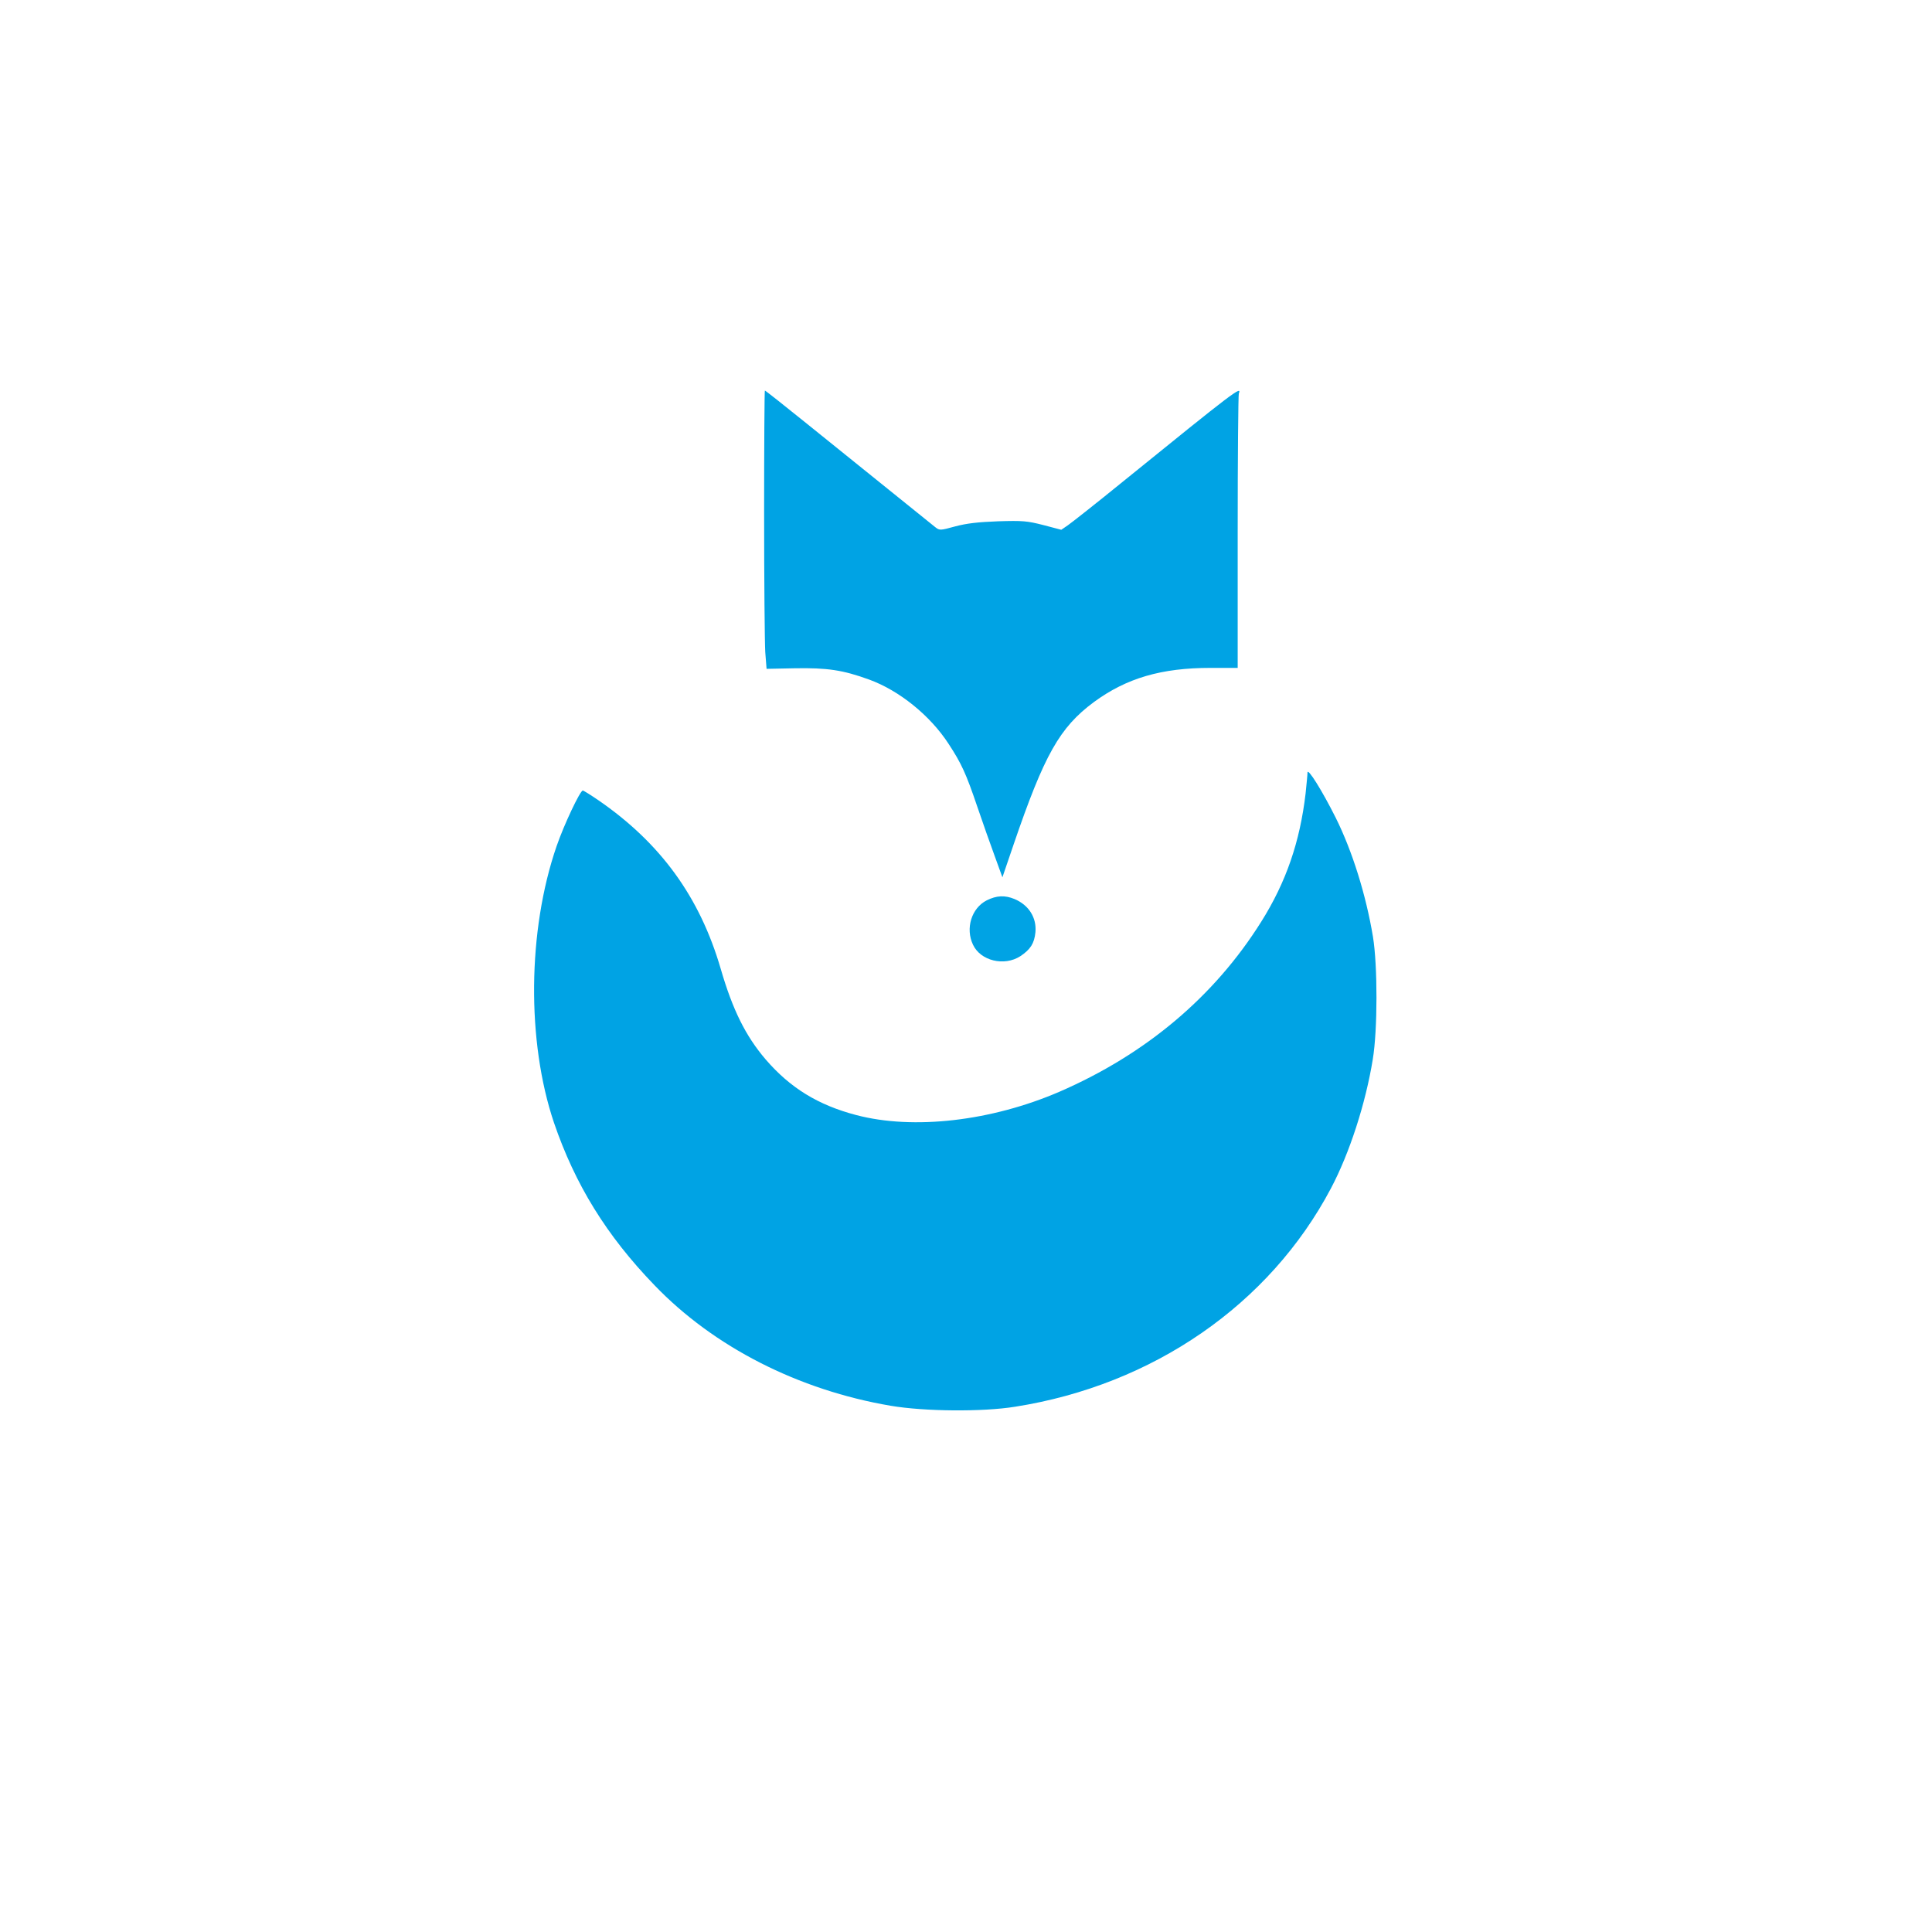
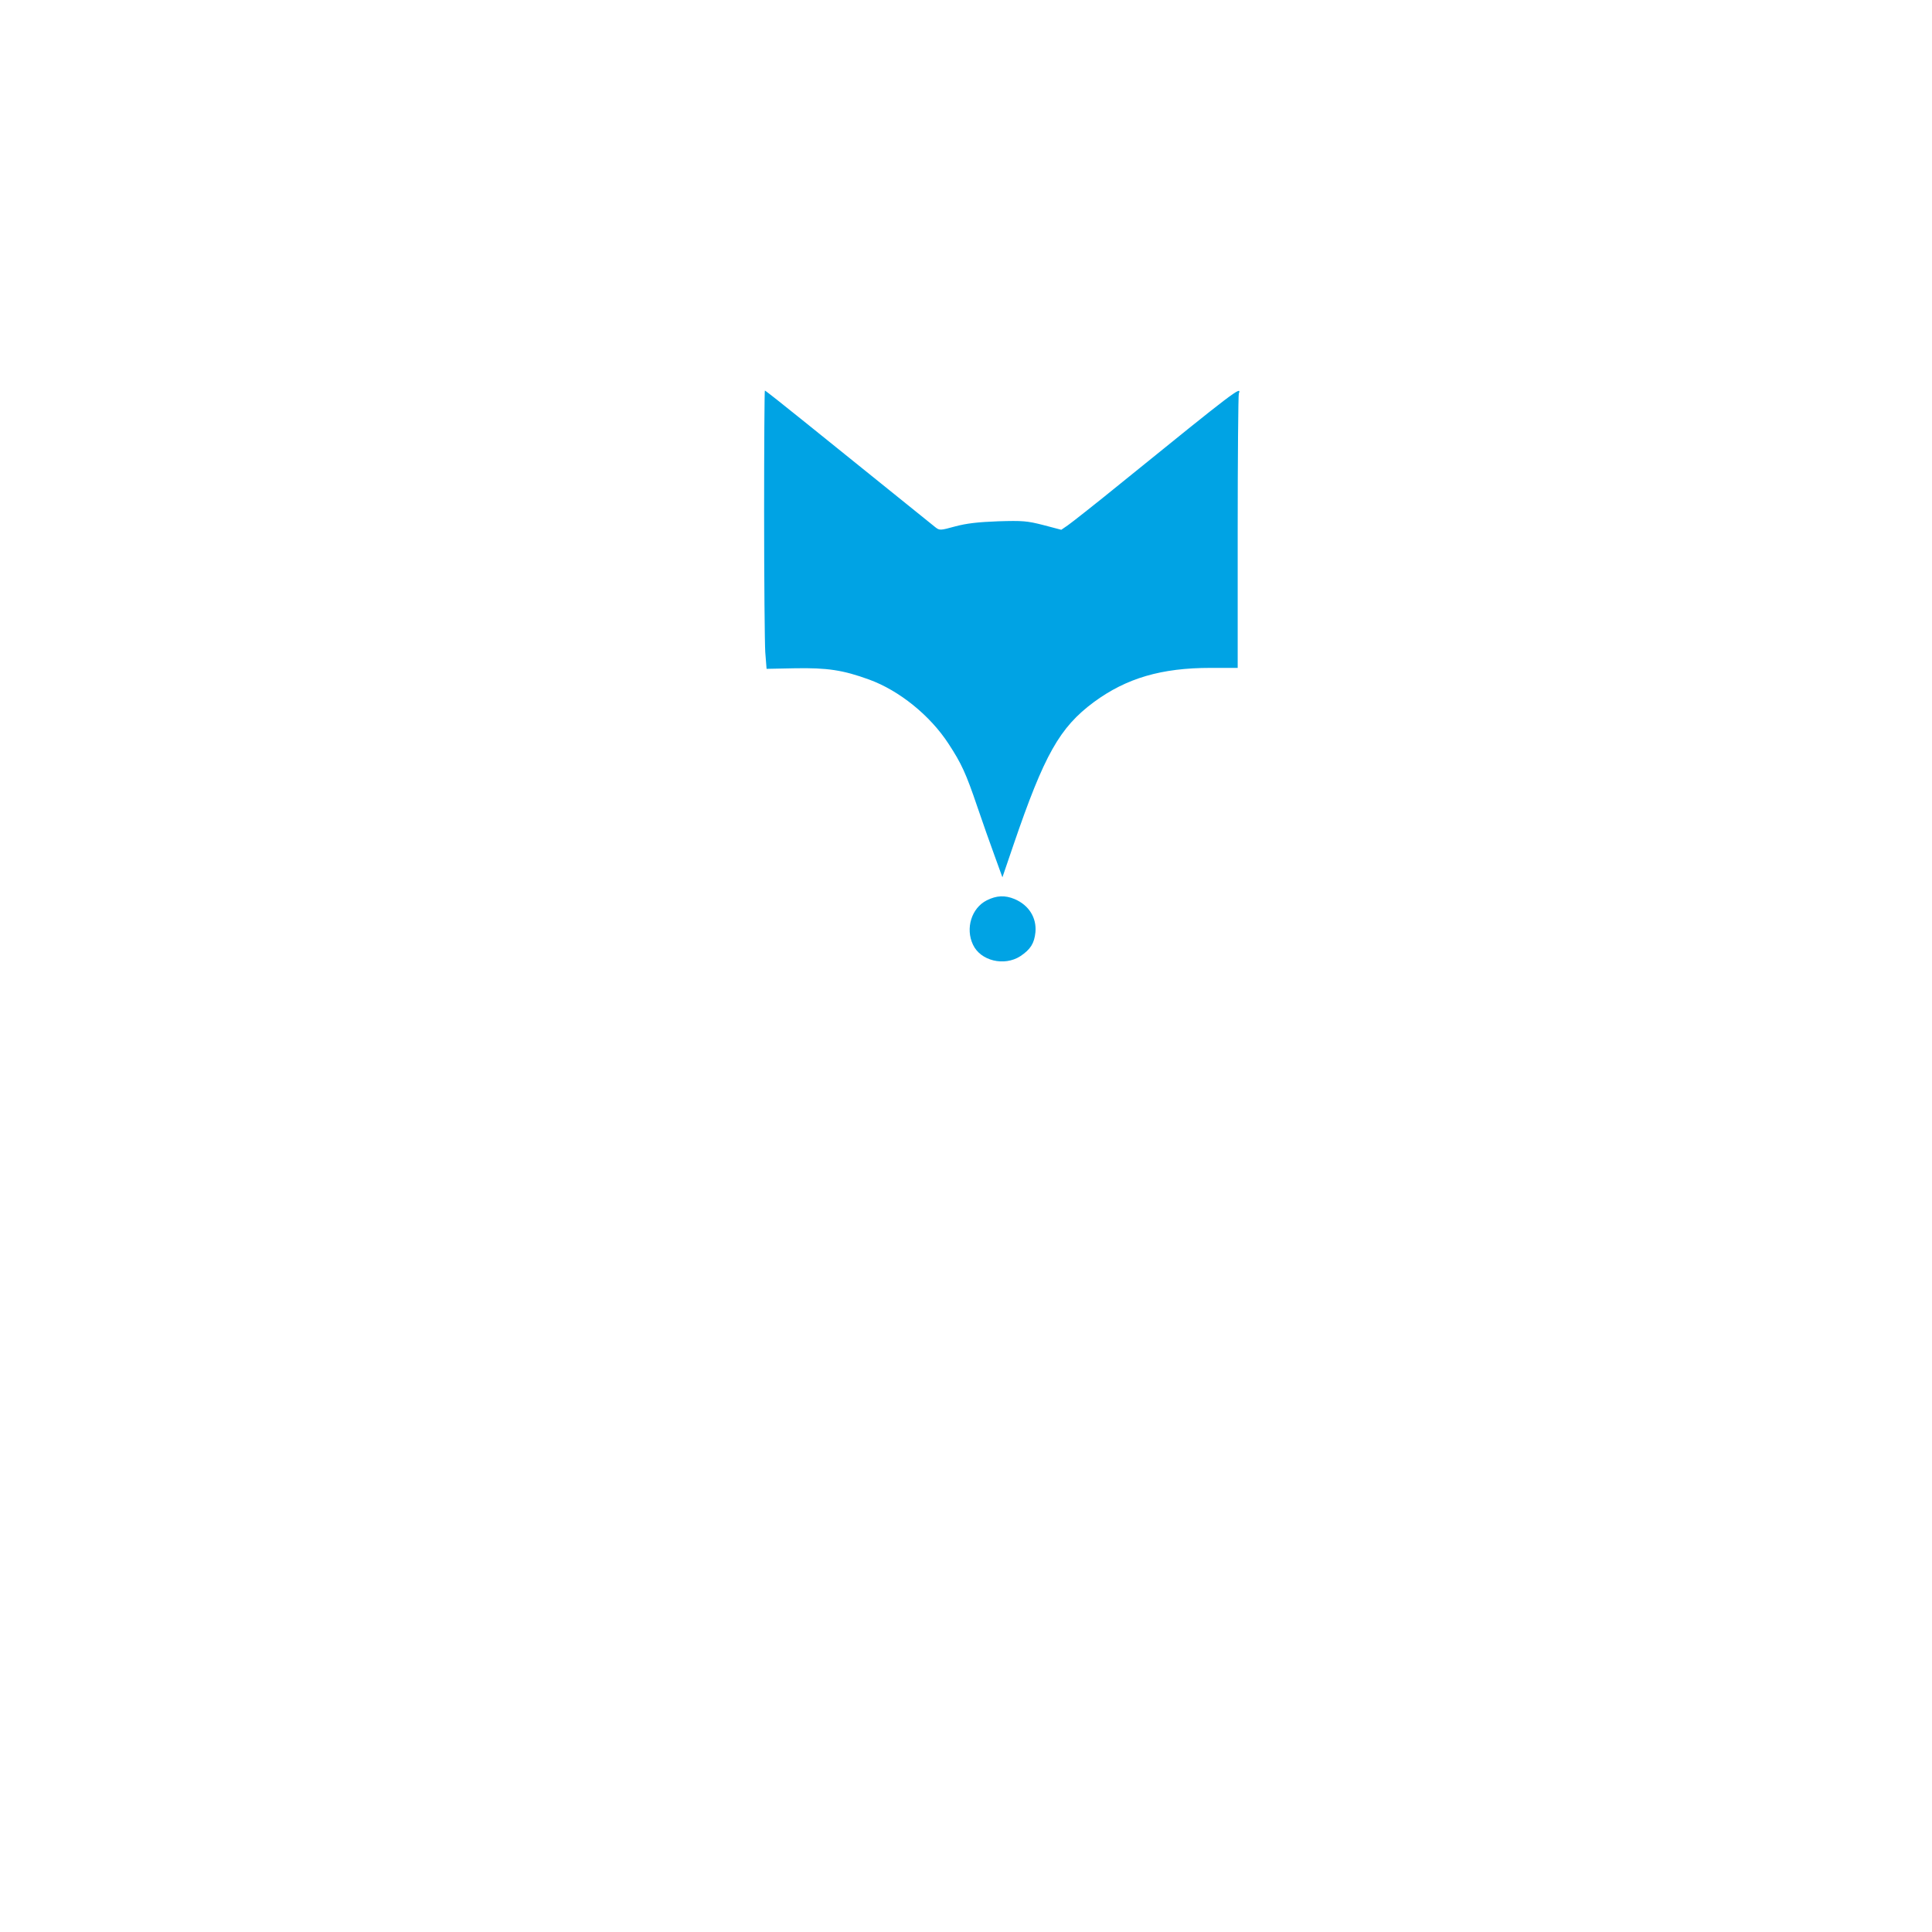
<svg xmlns="http://www.w3.org/2000/svg" version="1.0" width="1024pt" height="1024pt" viewBox="0 0 1024 1024" preserveAspectRatio="xMidYMid meet">
  <g transform="translate(0,1024) scale(0.1,-0.1)" fill="#00a3e4" stroke="none">
    <path d="M4050 7522 c0 -357 3 -689 6 -738 l7 -89 150 3 c171 3 254 -9 394 -60 159 -58 323 -190 421 -341 68 -104 92 -156 152 -333 28 -82 69 -199 92 -261 l41 -113 59 173 c163 477 244 621 426 756 173 127 358 181 618 181 l144 0 0 719 c0 396 3 726 6 735 17 43 -20 15 -616 -468 -140 -114 -271 -217 -290 -230 l-35 -24 -95 25 c-86 22 -109 24 -240 20 -107 -4 -167 -11 -227 -27 -80 -22 -83 -22 -106 -4 -22 18 -145 117 -680 548 -120 97 -220 176 -223 176 -2 0 -4 -292 -4 -648z" />
-     <path d="M6930 6145 c0 -11 -5 -60 -10 -110 -30 -256 -103 -470 -235 -680 -249 -397 -612 -703 -1071 -902 -360 -155 -772 -203 -1076 -123 -202 53 -350 144 -480 295 -106 124 -175 263 -238 480 -111 381 -319 667 -649 894 -41 28 -78 51 -82 51 -14 0 -99 -179 -139 -295 -154 -447 -159 -1035 -14 -1465 112 -328 278 -598 533 -862 314 -327 763 -556 1253 -639 177 -30 485 -33 658 -5 731 115 1349 542 1674 1157 99 187 184 450 222 684 26 156 26 498 1 650 -37 222 -109 453 -197 630 -72 144 -150 269 -150 240z" />
    <path d="M5230 5468 c-81 -41 -114 -149 -73 -235 40 -86 166 -116 251 -61 54 36 74 68 80 127 7 77 -35 144 -111 176 -51 21 -95 19 -147 -7z" />
  </g>
</svg>